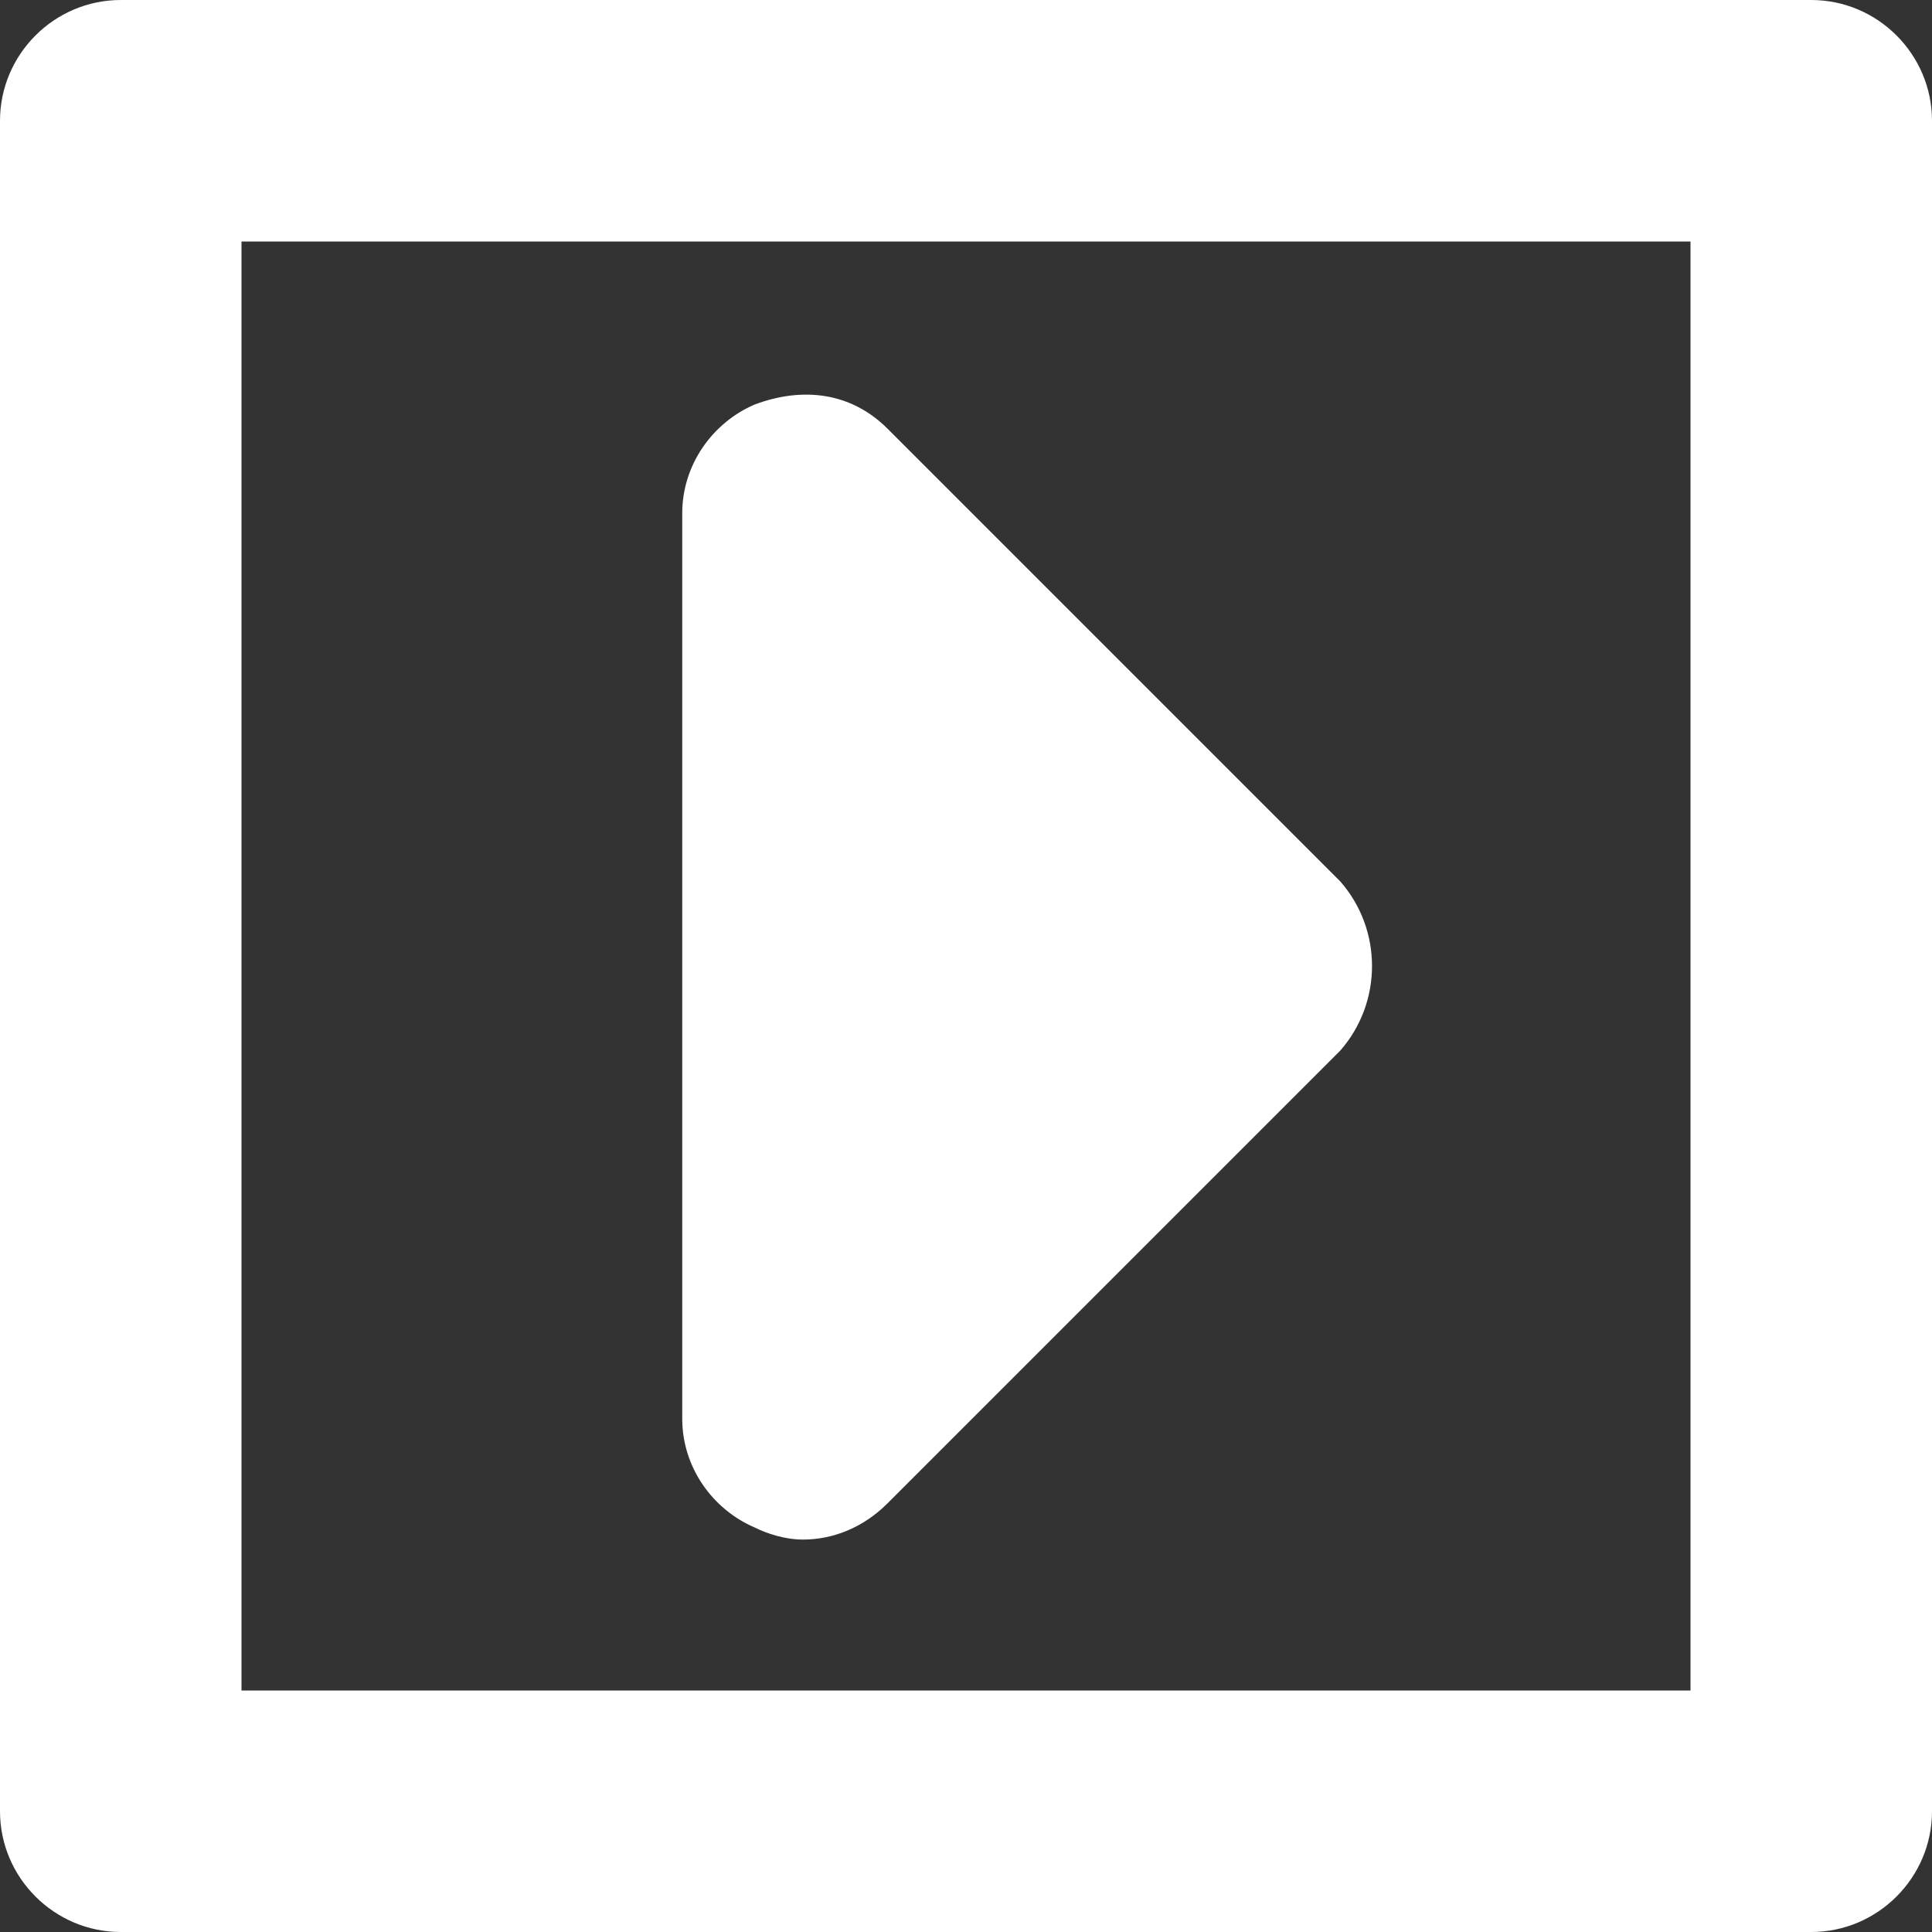
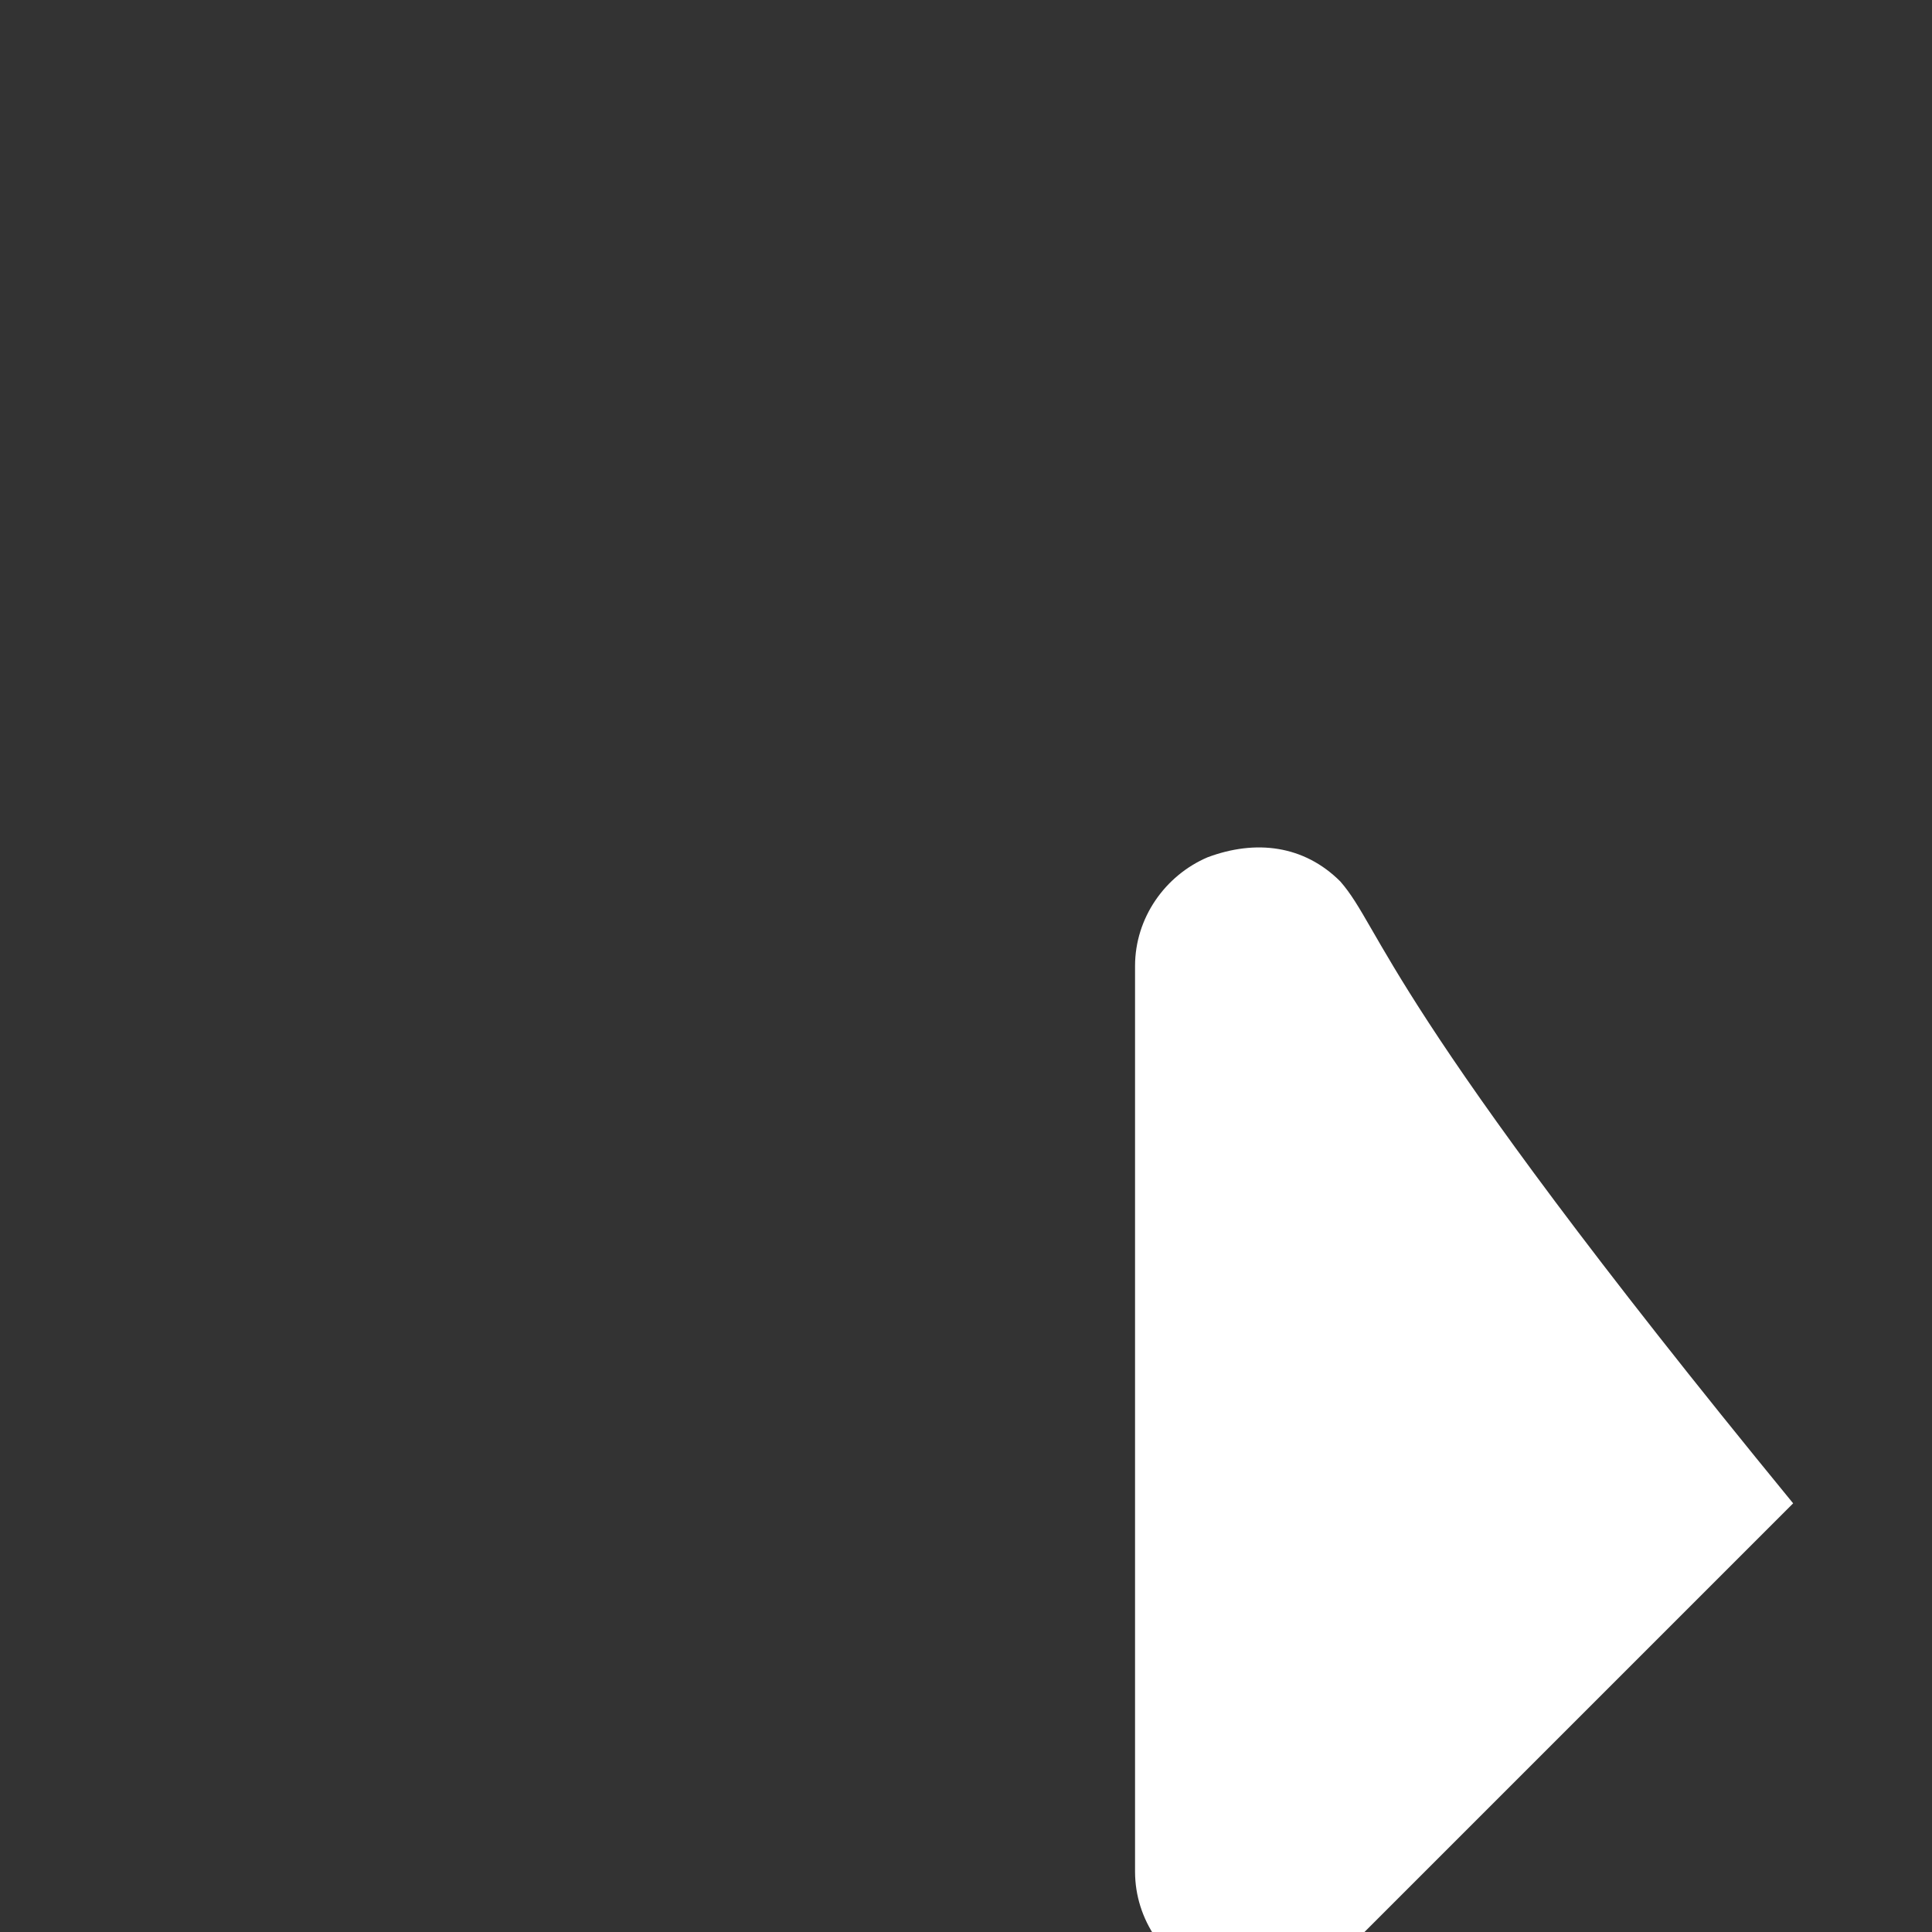
<svg xmlns="http://www.w3.org/2000/svg" version="1.1" id="a" x="0px" y="0px" viewBox="0 0 32 32" style="enable-background:new 0 0 32 32;" xml:space="preserve">
  <rect x="0" y="0" width="32" height="32" fill="#333333" stroke="none" />
  <style type="text/css">
	.st0{fill:#FFFFFF;}
</style>
-   <path class="st0" d="M30,32H2c-1.1,0-2-0.9-2-2V2c0-1.1,0.9-2,2-2h28c1.1,0,2,0.9,2,2v28C32,31.1,31.1,32,30,32L30,32z M4,28h24V4H4  V28z" />
-   <path class="st0" d="M22.2,14.6l-7.5-7.5c-0.6-0.6-1.4-0.7-2.2-0.4c-0.7,0.3-1.2,1-1.2,1.8v15c0,0.8,0.5,1.5,1.2,1.8  c0.2,0.1,0.5,0.2,0.8,0.2c0.5,0,1-0.2,1.4-0.6l7.5-7.5C22.9,16.6,22.9,15.4,22.2,14.6L22.2,14.6z" />
+   <path class="st0" d="M22.2,14.6c-0.6-0.6-1.4-0.7-2.2-0.4c-0.7,0.3-1.2,1-1.2,1.8v15c0,0.8,0.5,1.5,1.2,1.8  c0.2,0.1,0.5,0.2,0.8,0.2c0.5,0,1-0.2,1.4-0.6l7.5-7.5C22.9,16.6,22.9,15.4,22.2,14.6L22.2,14.6z" />
</svg>